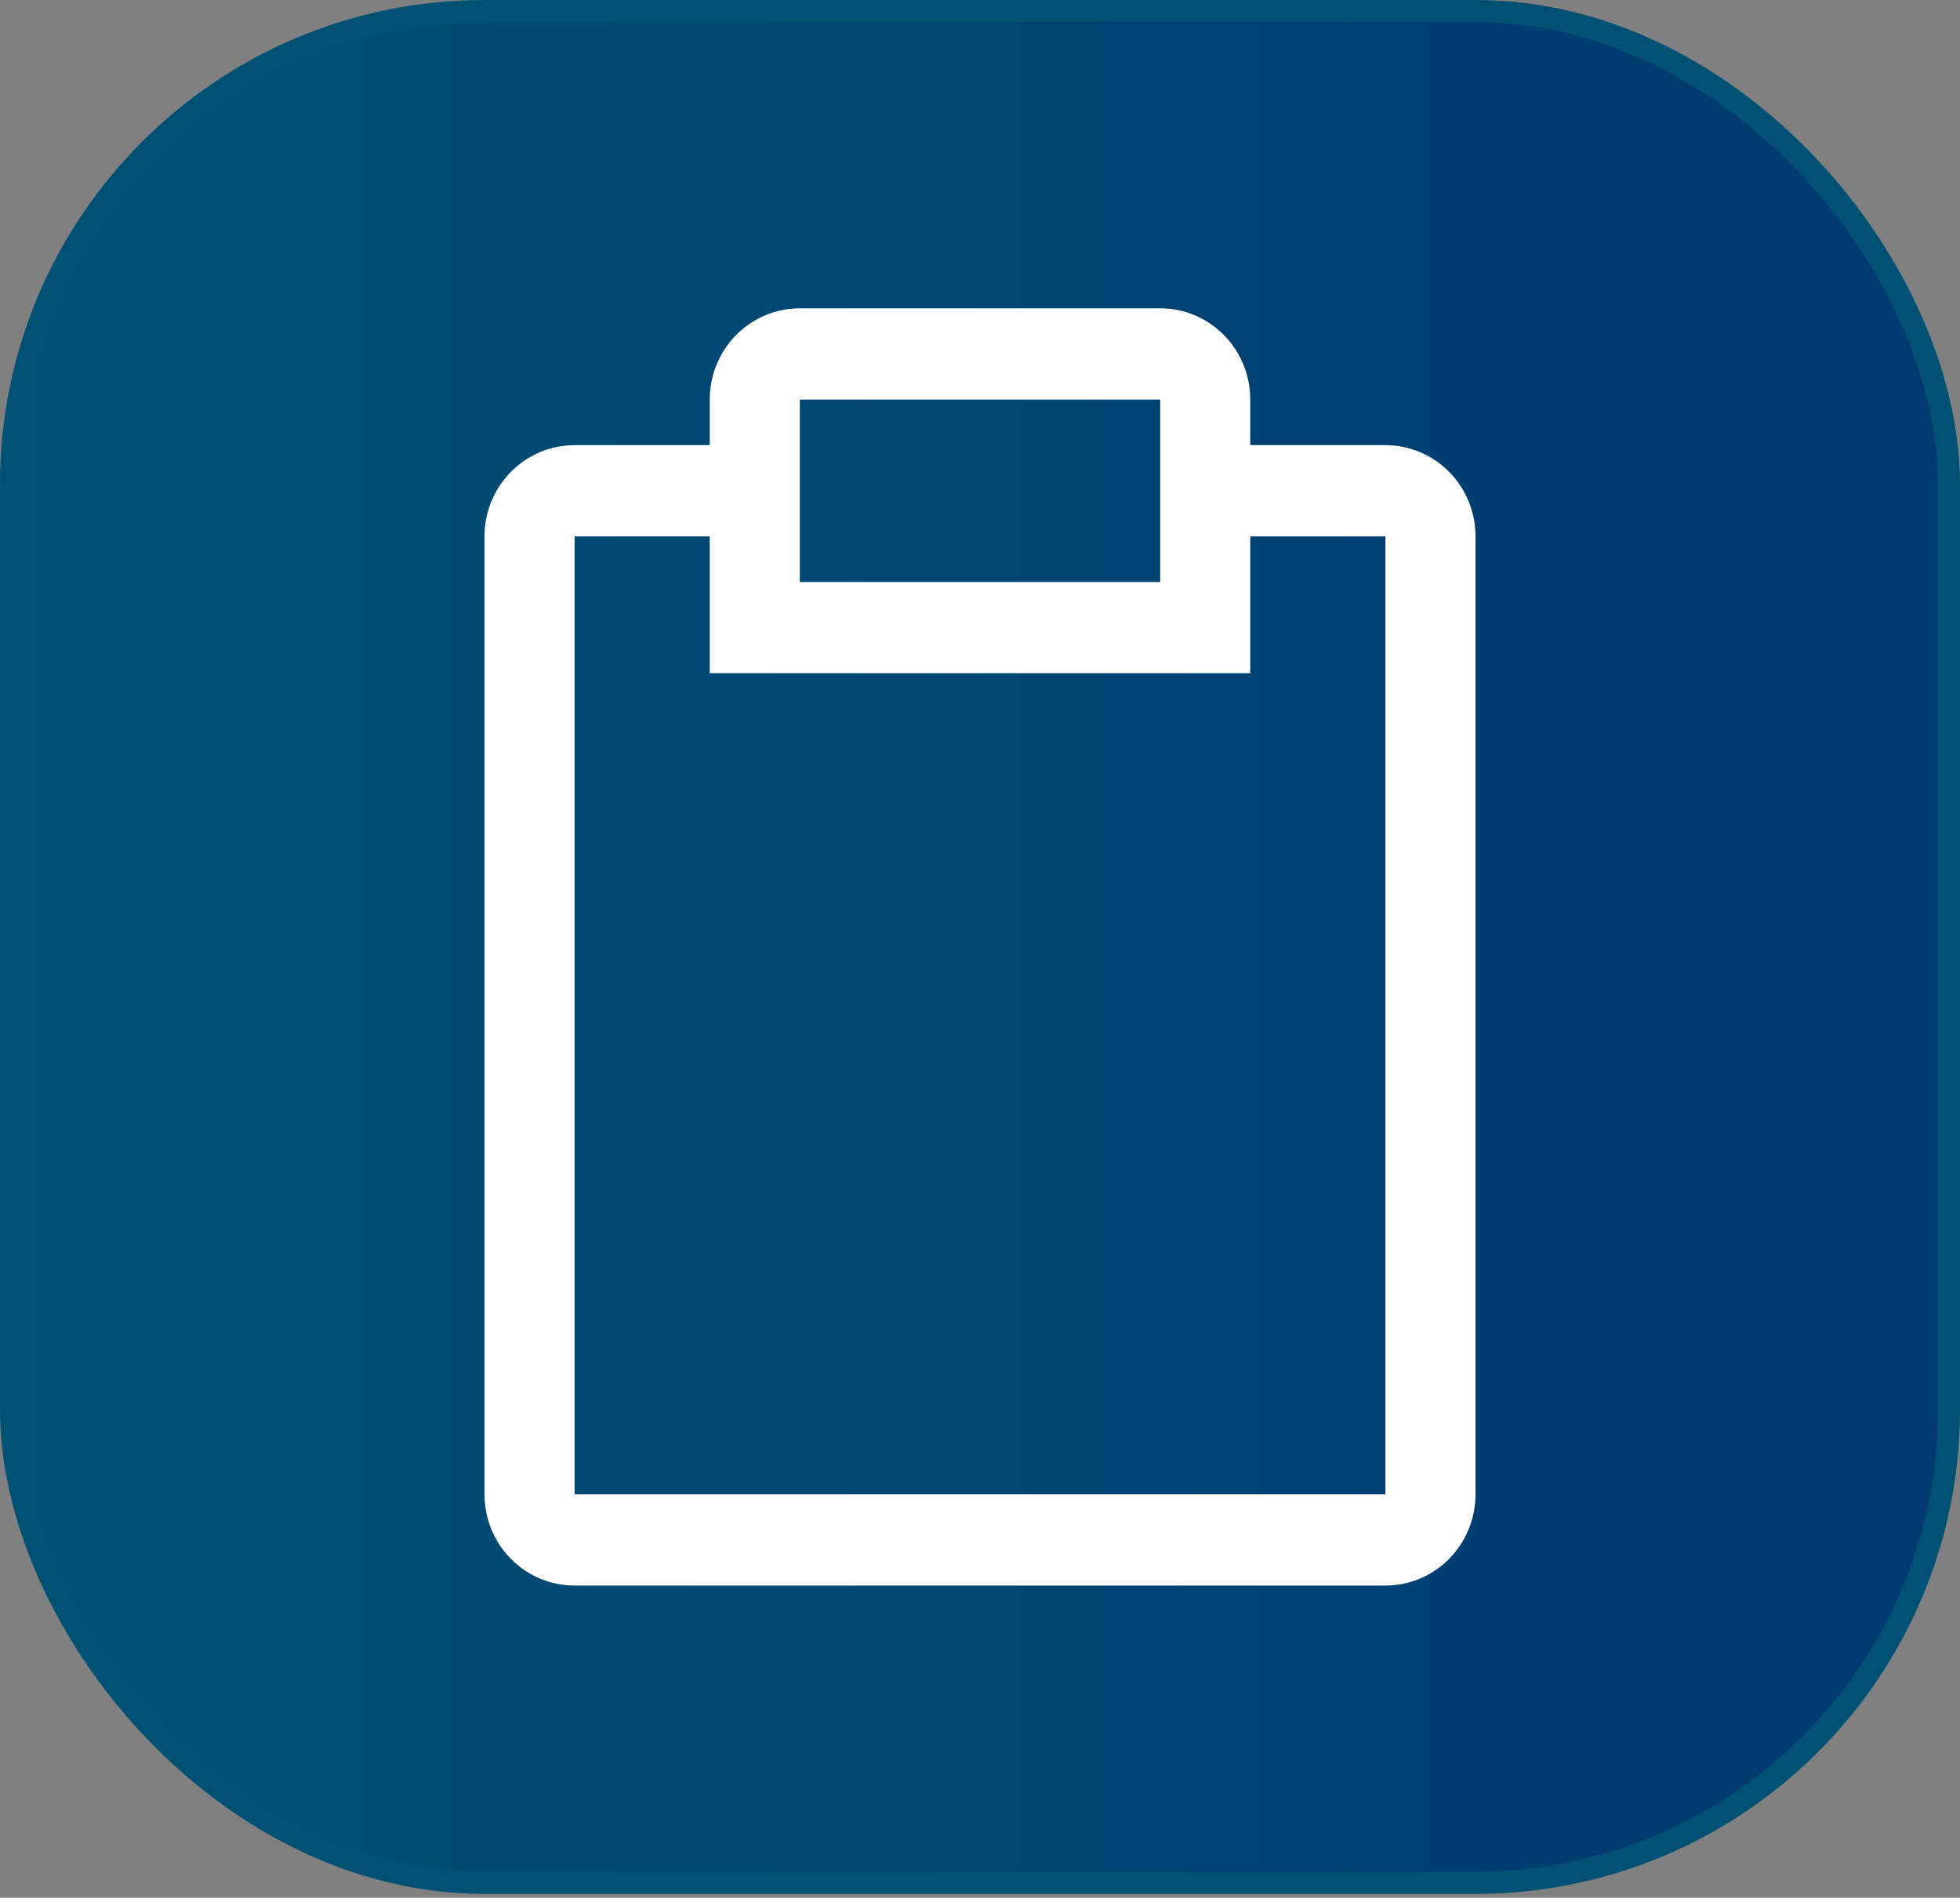
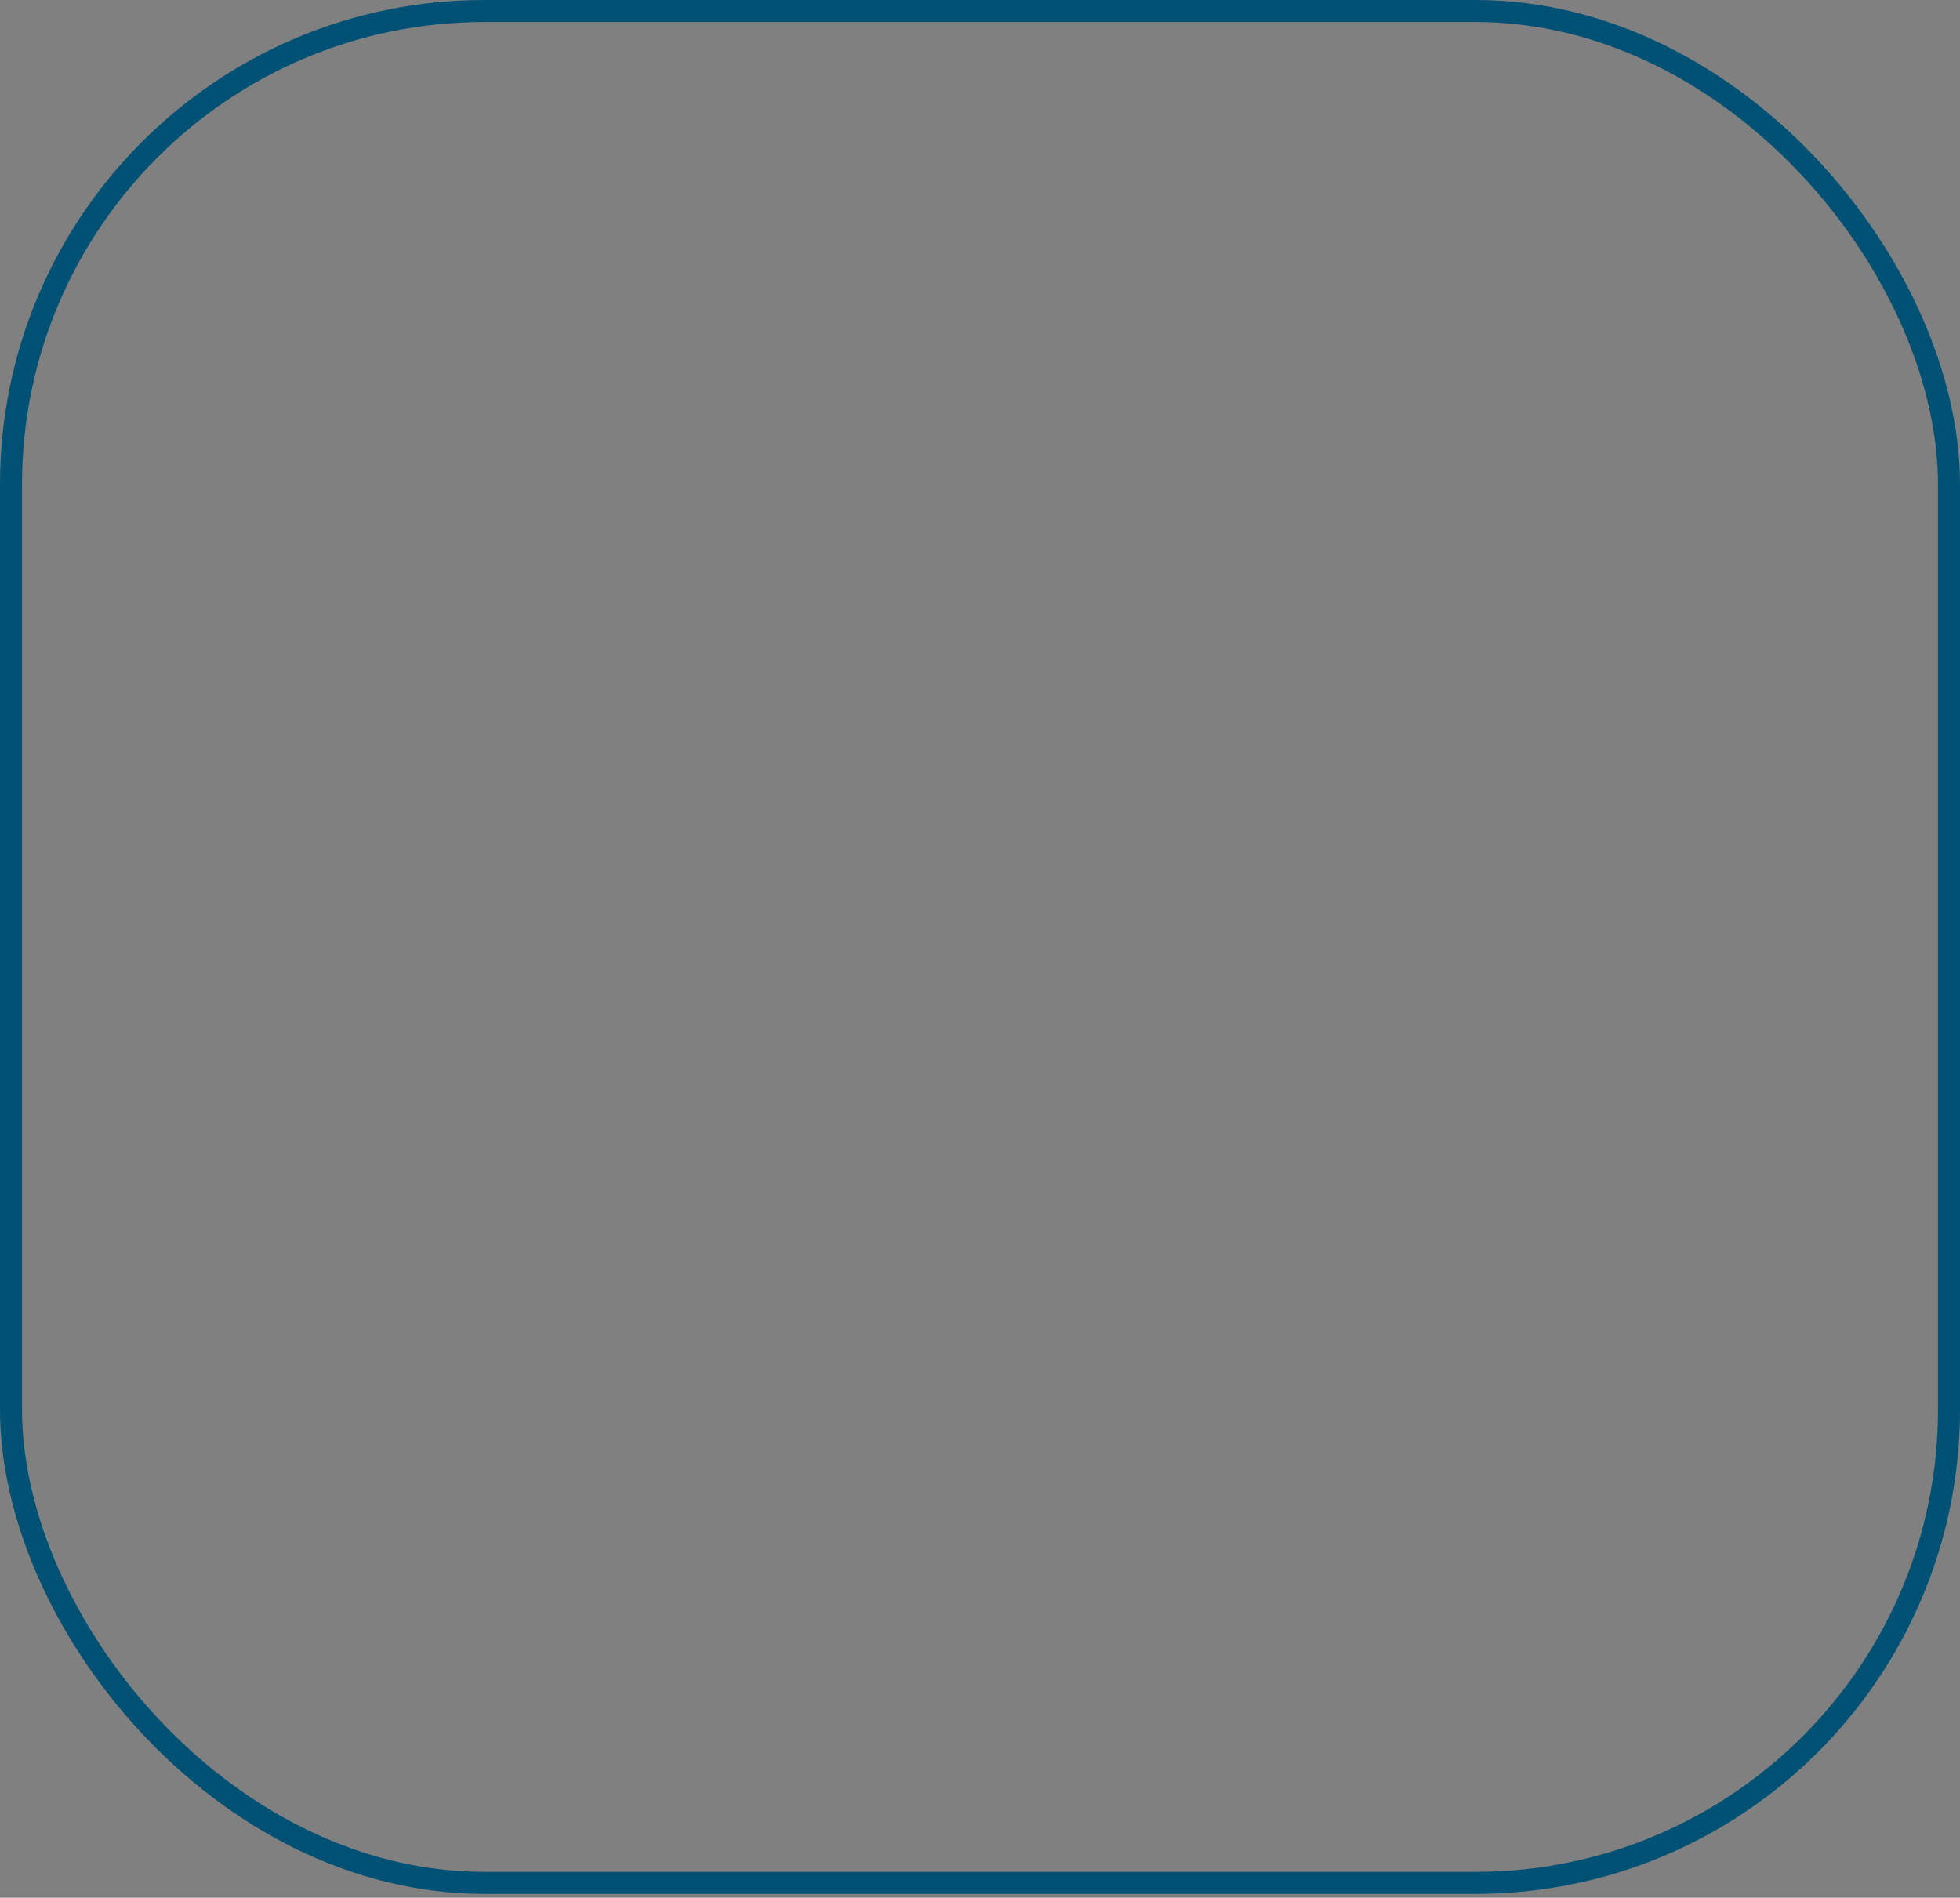
<svg xmlns="http://www.w3.org/2000/svg" width="63" height="61" viewBox="0 0 63 61" fill="none">
  <rect x="0" y="0" width="63" height="61" fill="#808080" stroke="none" />
-   <rect x="0.354" y="0.354" width="62.292" height="60.169" rx="15.219" fill="url(#paint0_linear_5_151)" />
  <rect x="0.354" y="0.354" width="62.292" height="60.169" rx="15.219" stroke="#015174" stroke-width="0.708" />
-   <path d="M44.531 14.309H40.187V12.843C40.187 12.065 39.882 11.319 39.339 10.769C38.796 10.219 38.06 9.91 37.292 9.91H25.708C24.94 9.91 24.204 10.219 23.661 10.769C23.118 11.319 22.813 12.065 22.813 12.843V14.309H18.469C17.701 14.309 16.964 14.618 16.421 15.168C15.878 15.718 15.573 16.464 15.573 17.242V48.034C15.573 48.812 15.878 49.557 16.421 50.107C16.964 50.657 17.701 50.966 18.469 50.966H44.531C45.299 50.966 46.036 50.657 46.579 50.107C47.122 49.557 47.427 48.812 47.427 48.034V17.242C47.427 16.464 47.122 15.718 46.579 15.168C46.036 14.618 45.299 14.309 44.531 14.309ZM25.708 12.843H37.292V18.708H25.708V12.843ZM44.531 48.034H18.469V17.242H22.813V21.64H40.187V17.242H44.531V48.034Z" fill="white" />
  <defs>
    <linearGradient id="paint0_linear_5_151" x1="0" y1="30.438" x2="63" y2="30.438" gradientUnits="userSpaceOnUse">
      <stop stop-color="#015174" />
      <stop offset="1" stop-color="#013971" />
    </linearGradient>
  </defs>
</svg>